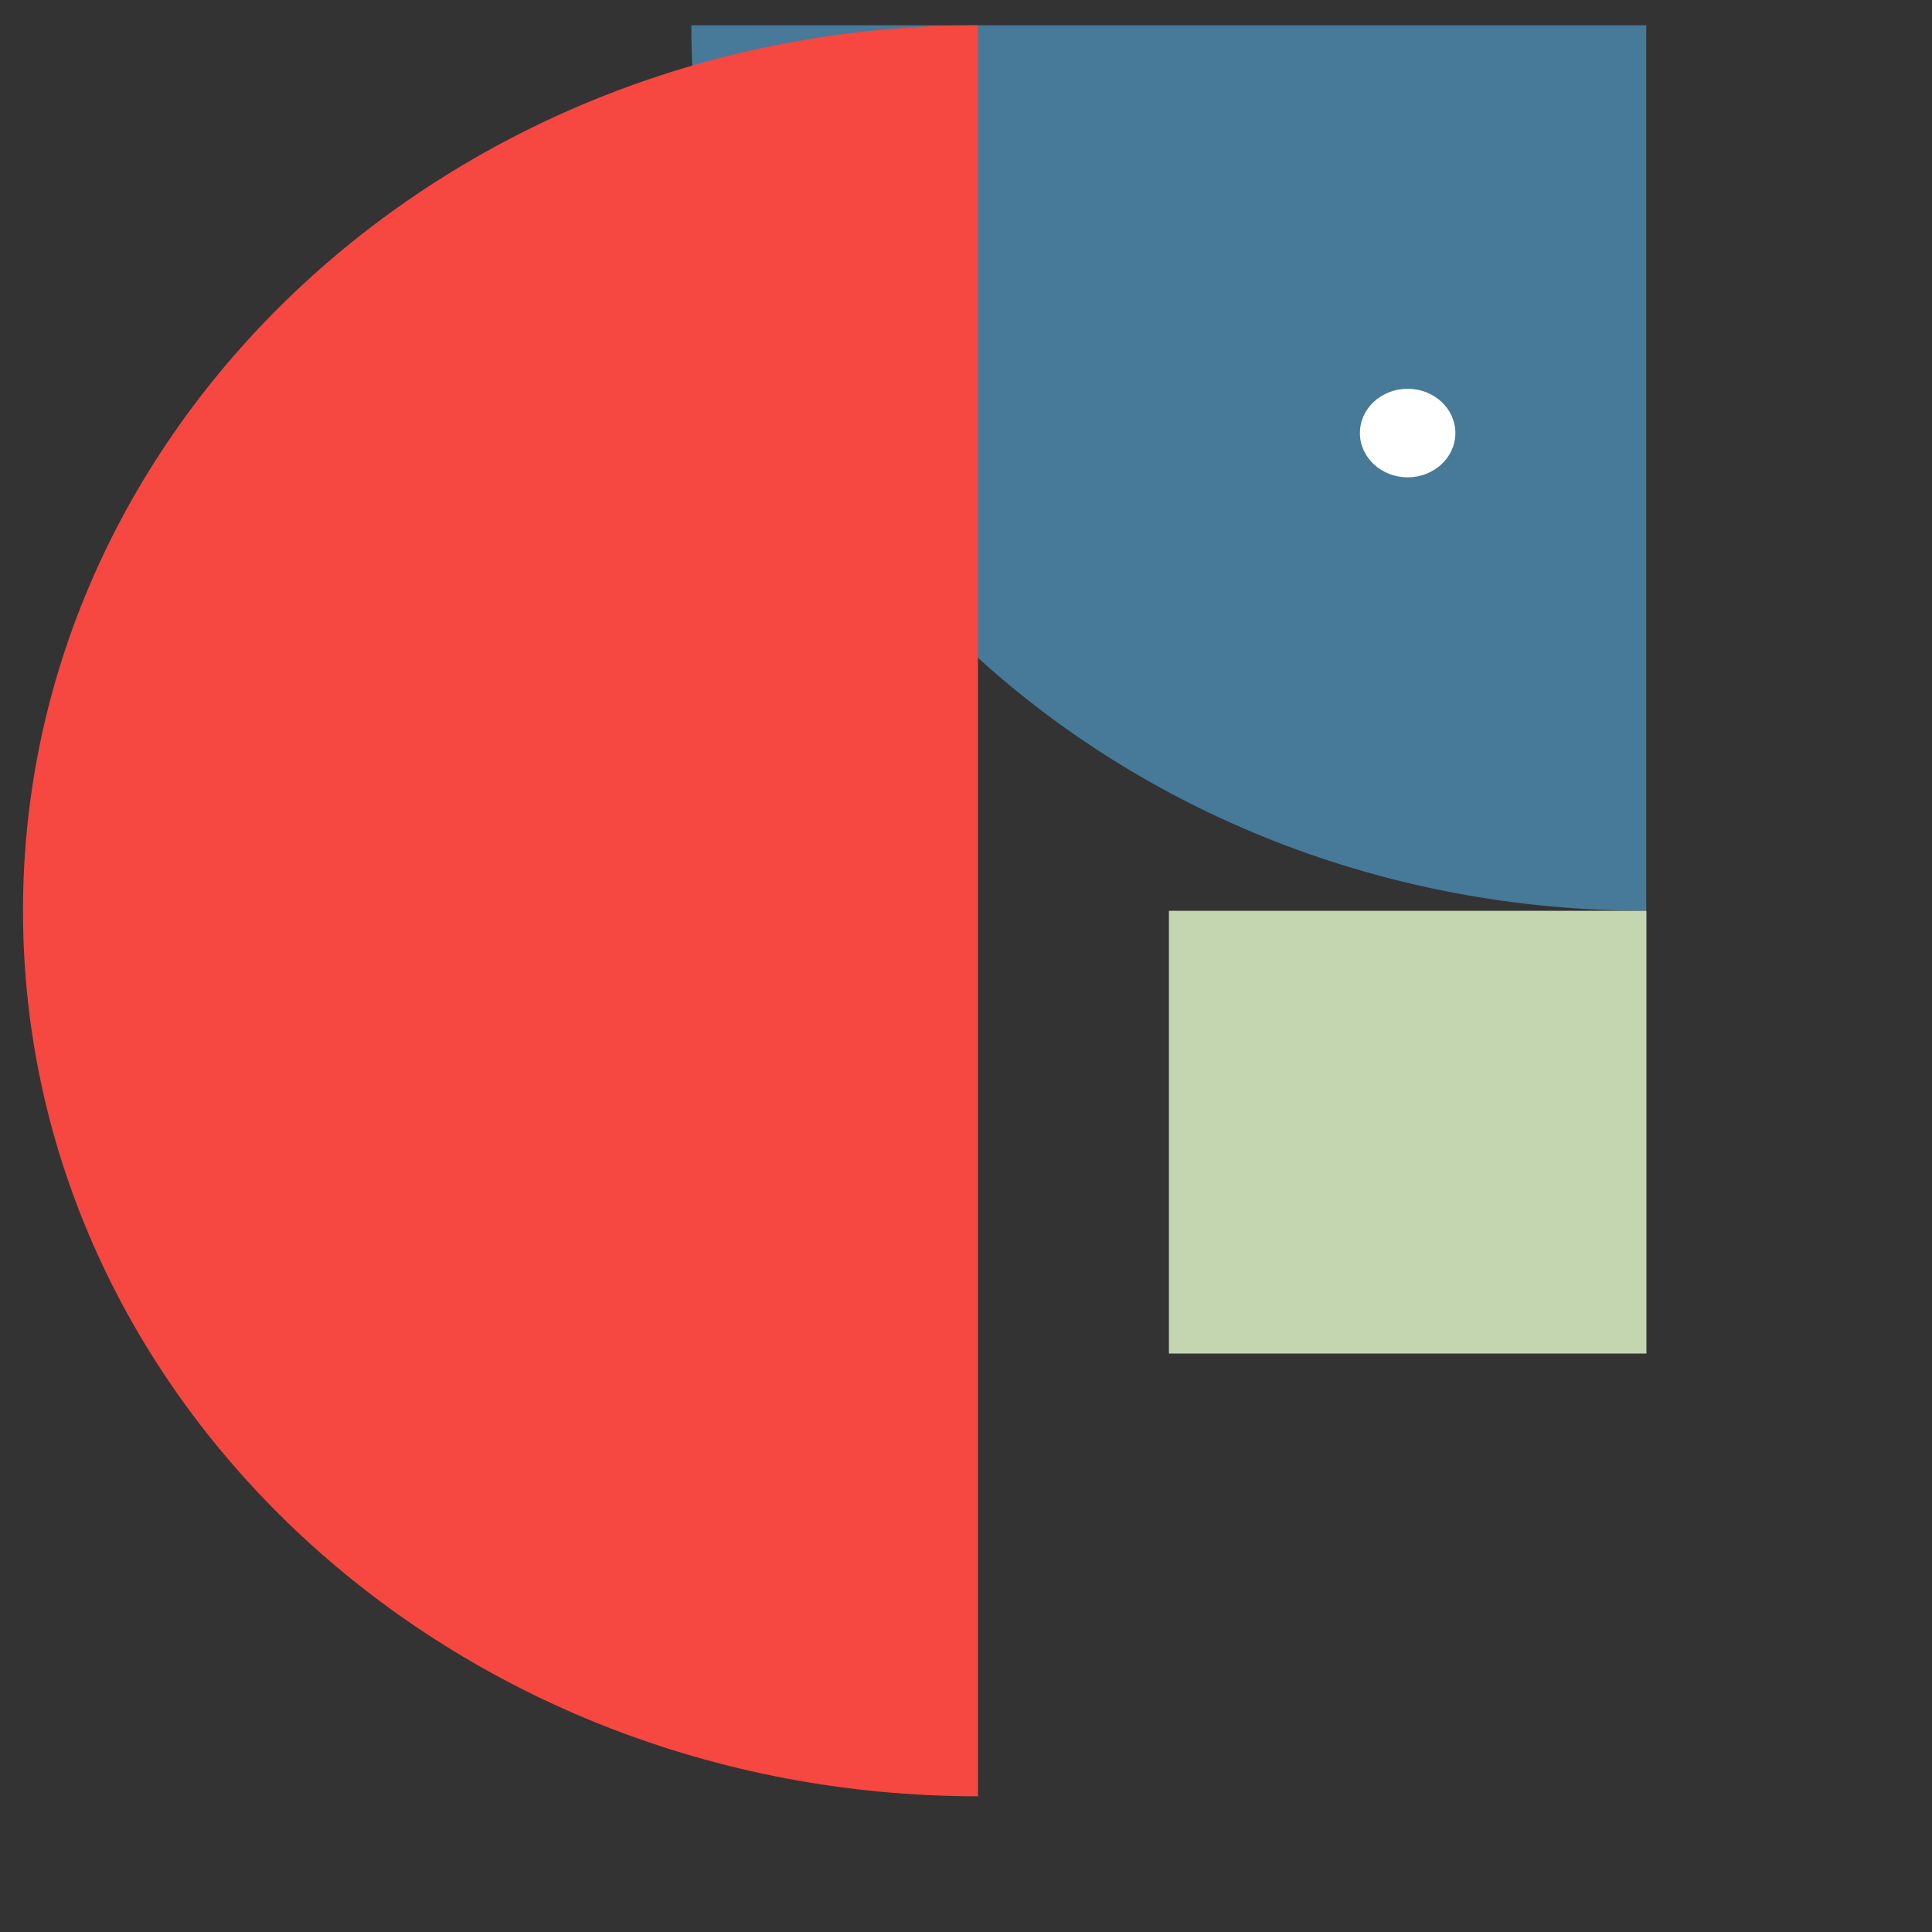
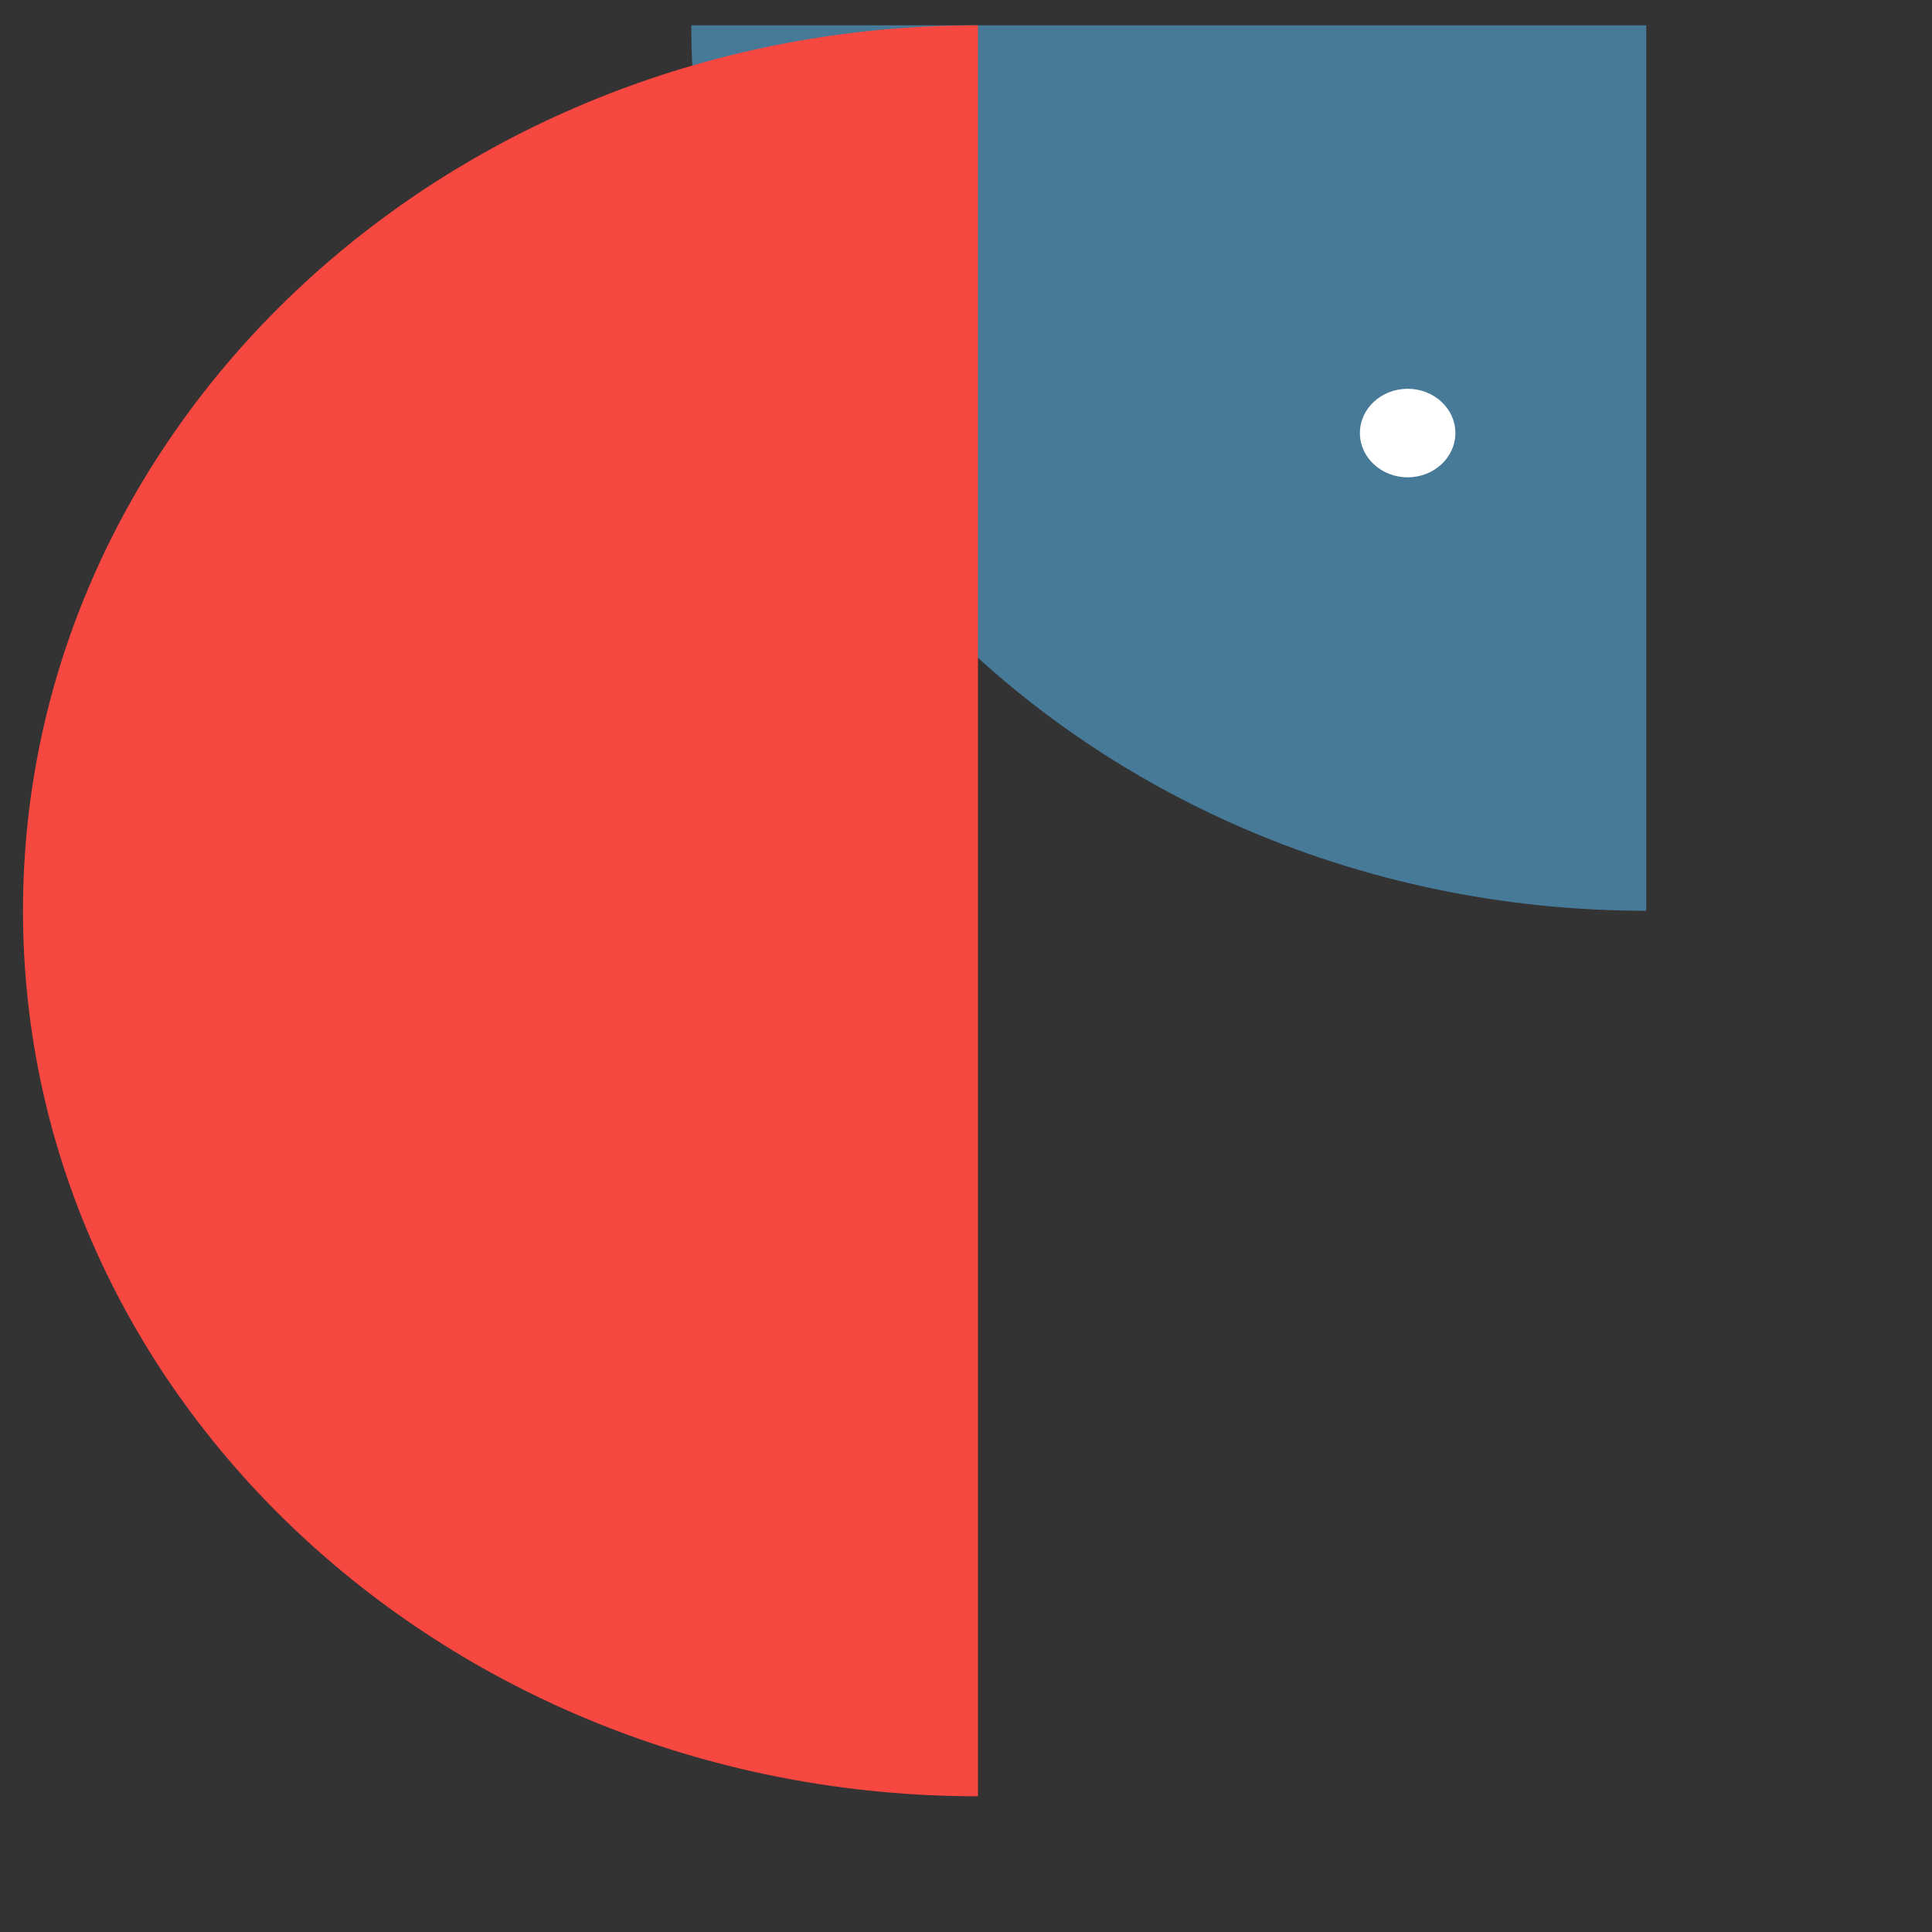
<svg xmlns="http://www.w3.org/2000/svg" width="70" height="70" viewBox="0 0 70 70" fill="none">
  <rect x="0" y="0" width="70" height="70" fill="#333333" stroke="none" />
  <path d="M59.647 0.916H25.047C25.047 18.635 40.538 32.999 59.647 32.999V0.916Z" fill="#477998" />
-   <path d="M59.653 33H42.352V49.042H59.653V33Z" fill="#C4D6B0" />
  <g style="mix-blend-mode:multiply">
    <path d="M35.433 49.041V0.916C16.324 0.916 0.833 15.28 0.833 32.999C0.833 50.718 16.324 65.083 35.433 65.083V49.041Z" fill="#F64740" />
  </g>
  <path d="M51.002 17.294C51.957 17.294 52.731 16.576 52.731 15.69C52.731 14.804 51.957 14.086 51.002 14.086C50.046 14.086 49.272 14.804 49.272 15.69C49.272 16.576 50.046 17.294 51.002 17.294Z" fill="white" />
</svg>